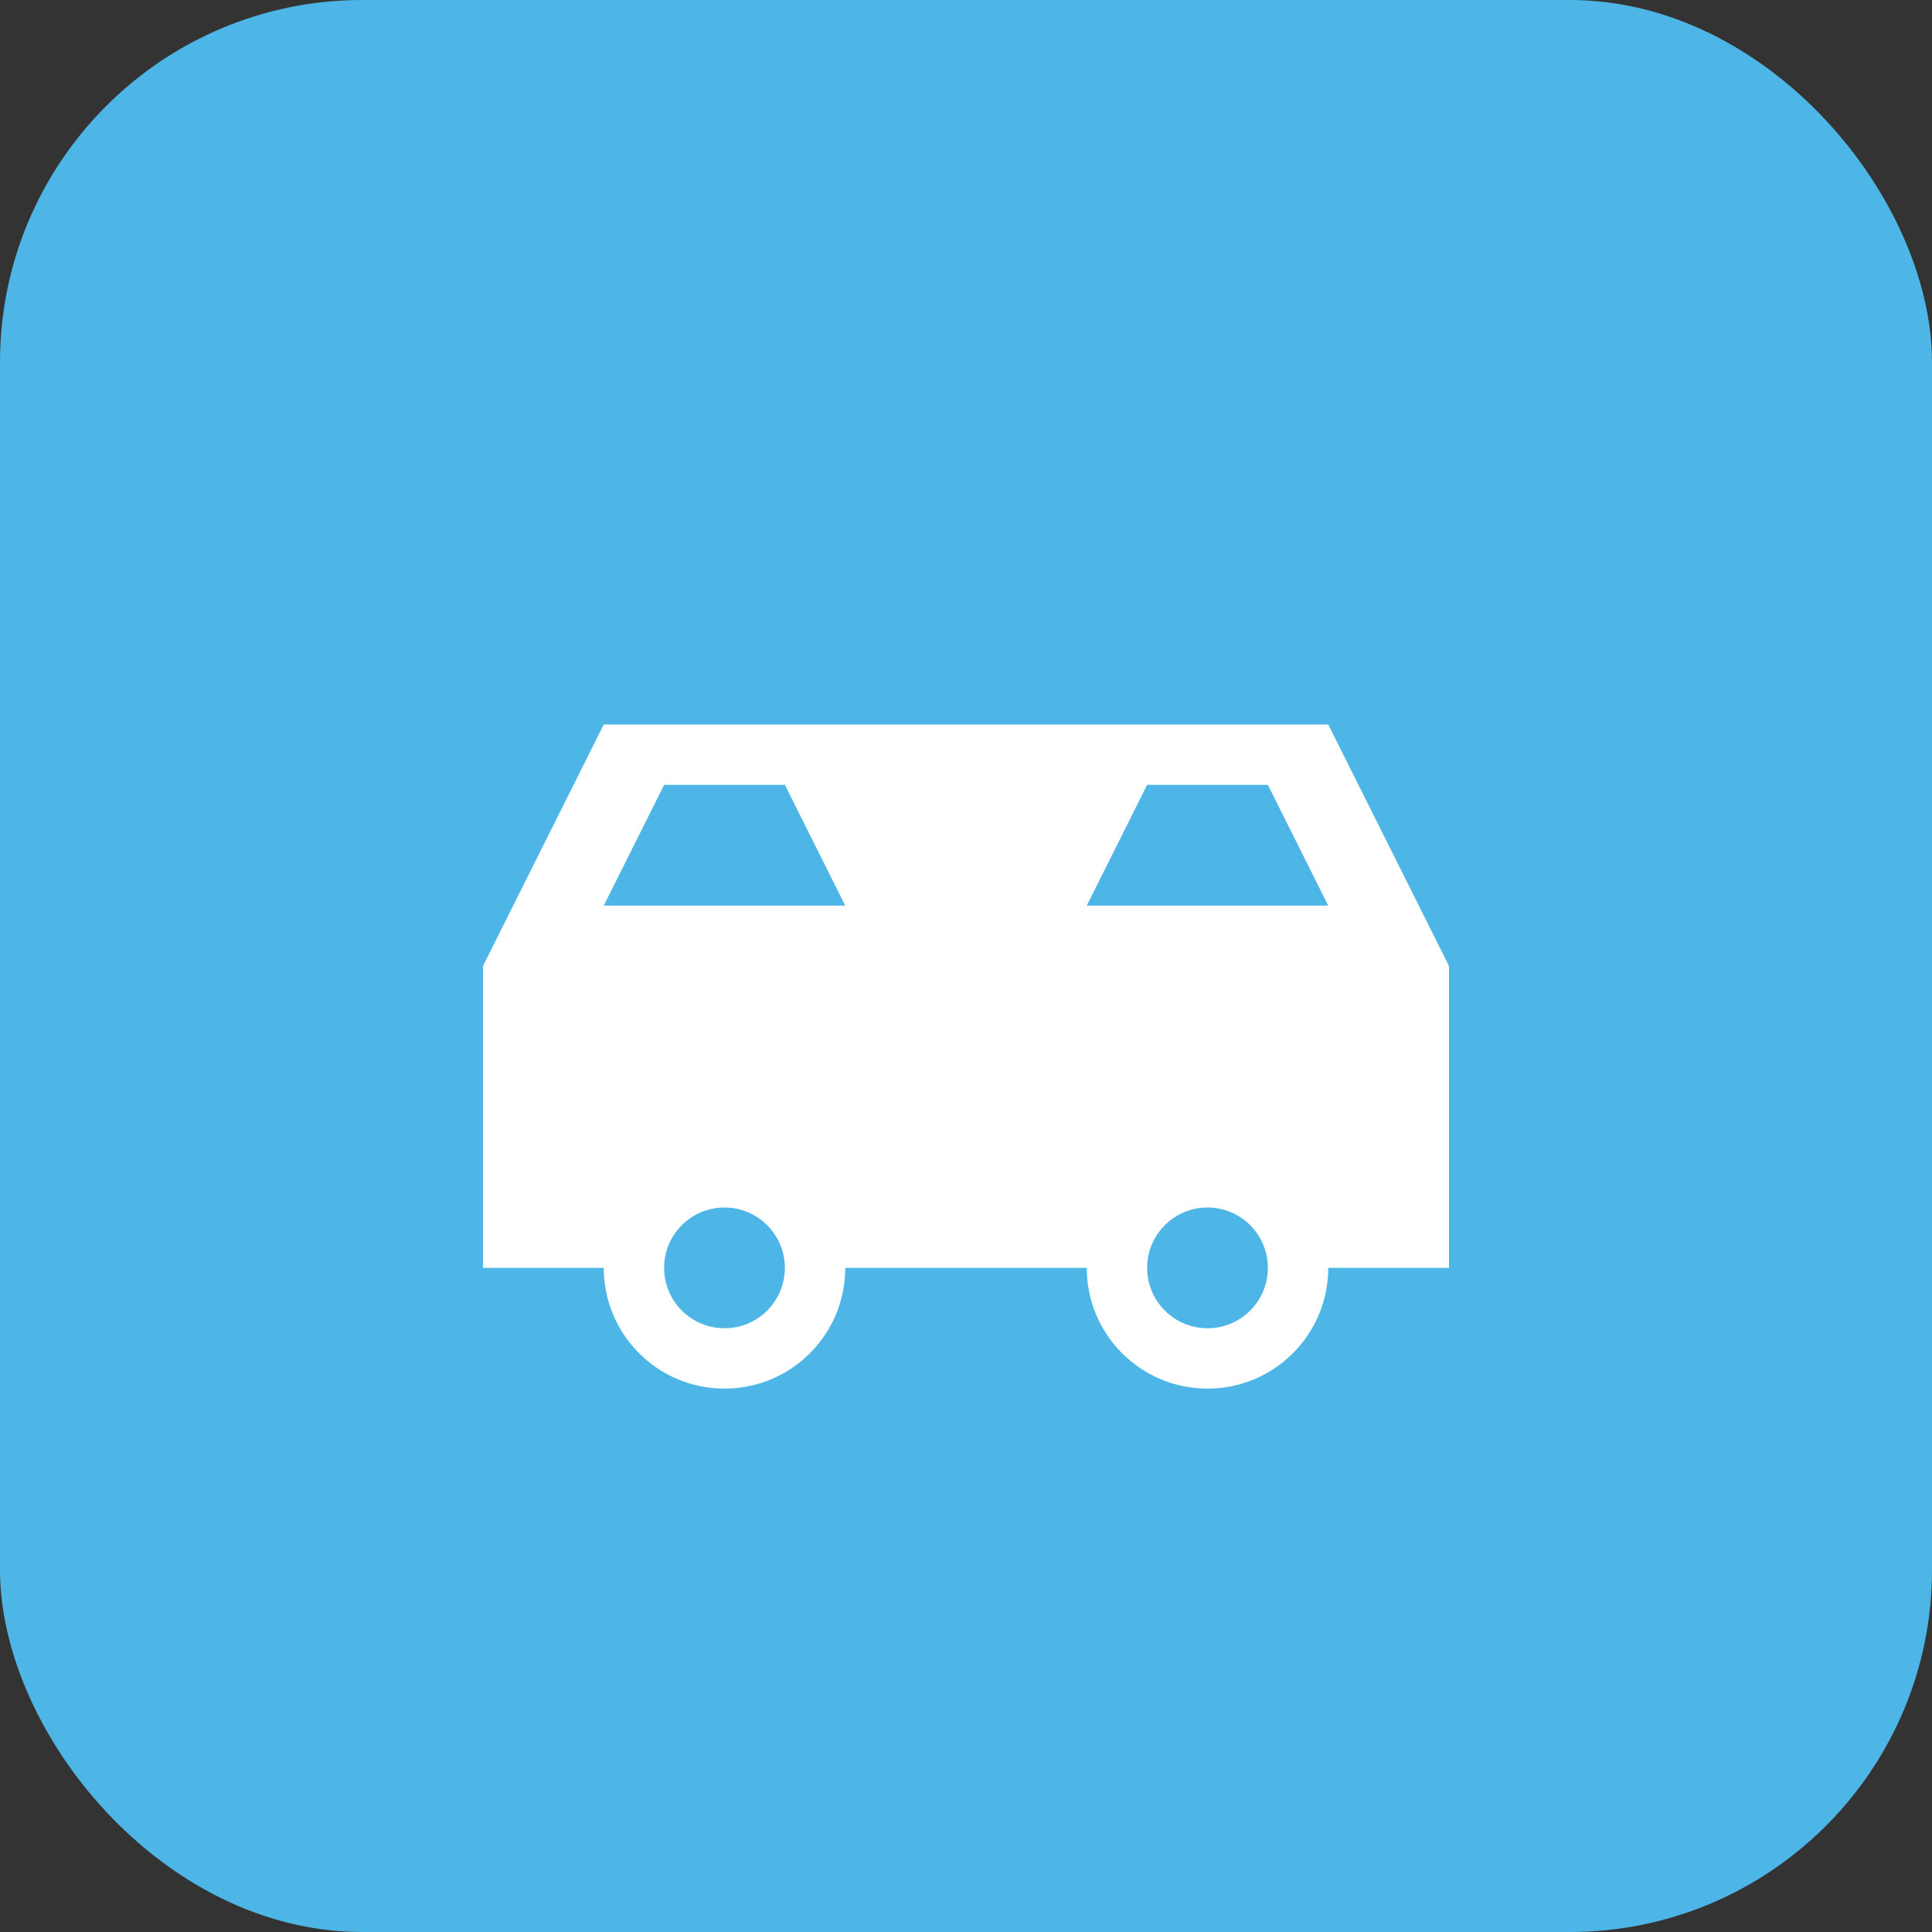
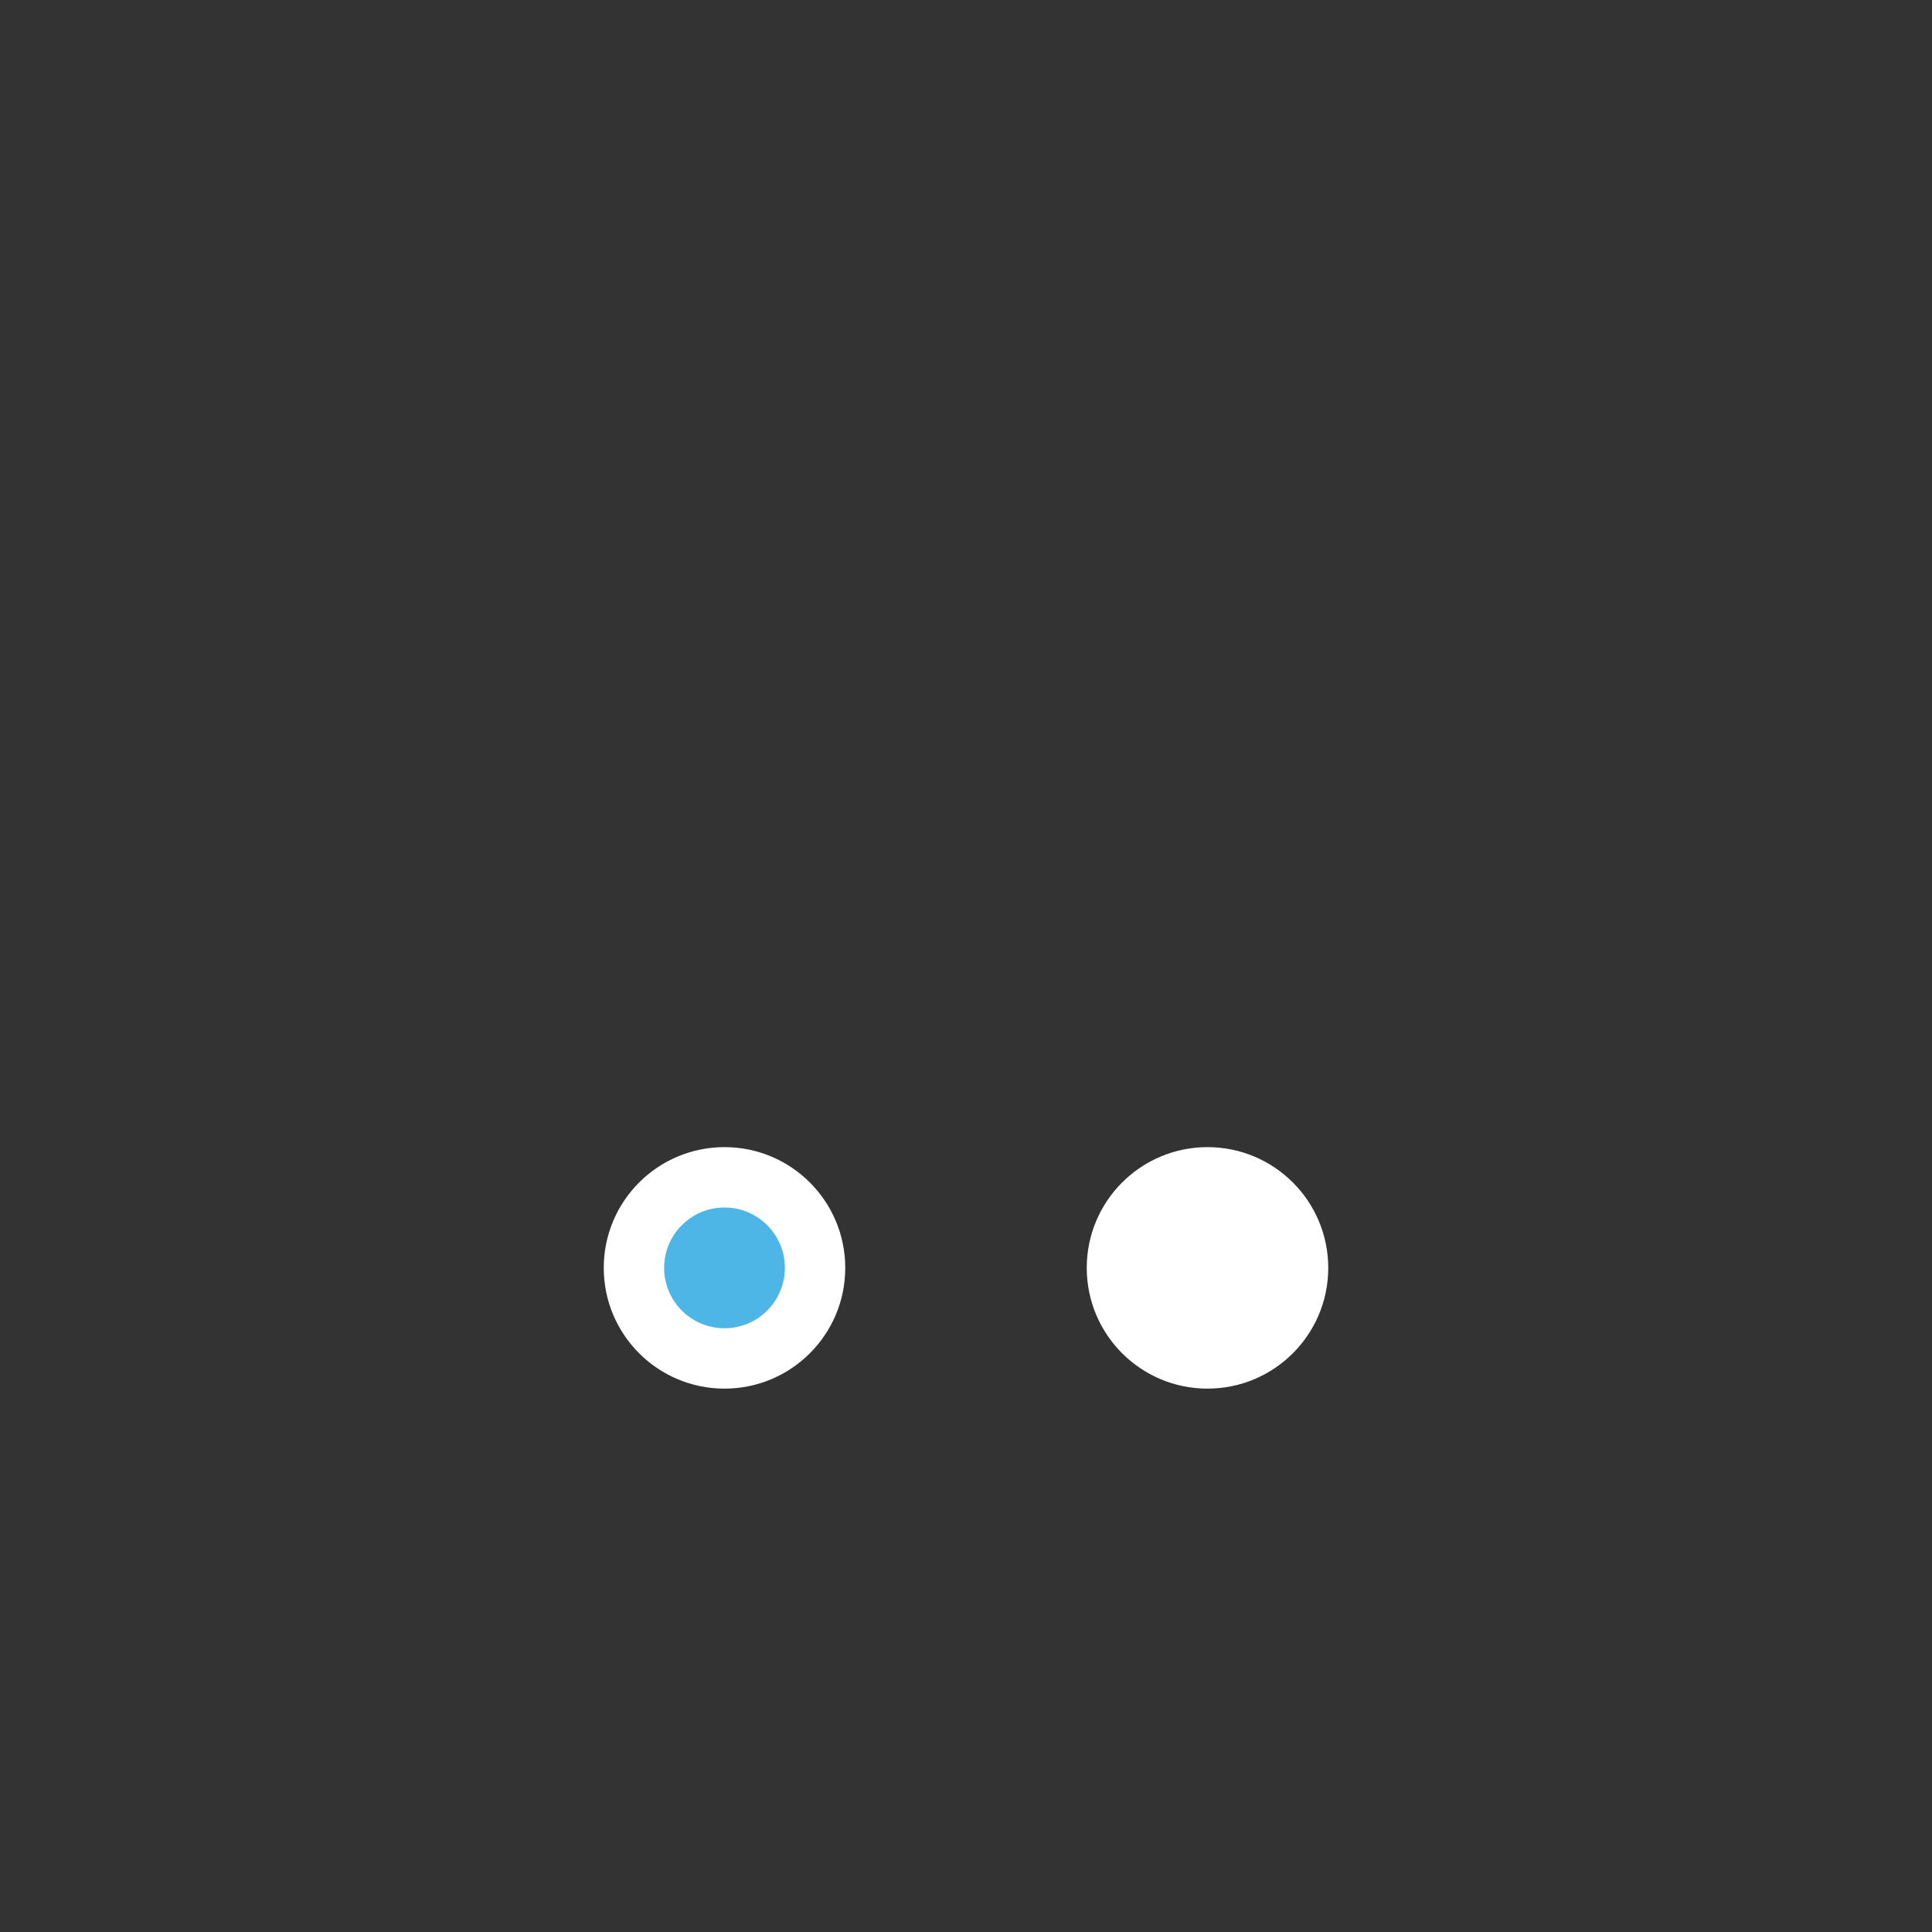
<svg xmlns="http://www.w3.org/2000/svg" viewBox="0 0 64 64">
  <rect x="0" y="0" width="64" height="64" fill="#333333" stroke="none" />
-   <rect width="64" height="64" rx="12" fill="#4EB6E6" />
-   <path d="M 16 32 L 20 24 L 44 24 L 48 32 L 48 42 L 16 42 Z" fill="white" />
-   <path d="M 22 26 L 26 26 L 28 30 L 20 30 Z" fill="#4EB6E6" />
-   <path d="M 42 26 L 38 26 L 36 30 L 44 30 Z" fill="#4EB6E6" />
  <circle cx="24" cy="42" r="4" fill="white" />
  <circle cx="24" cy="42" r="2" fill="#4EB6E6" />
  <circle cx="40" cy="42" r="4" fill="white" />
-   <circle cx="40" cy="42" r="2" fill="#4EB6E6" />
</svg>